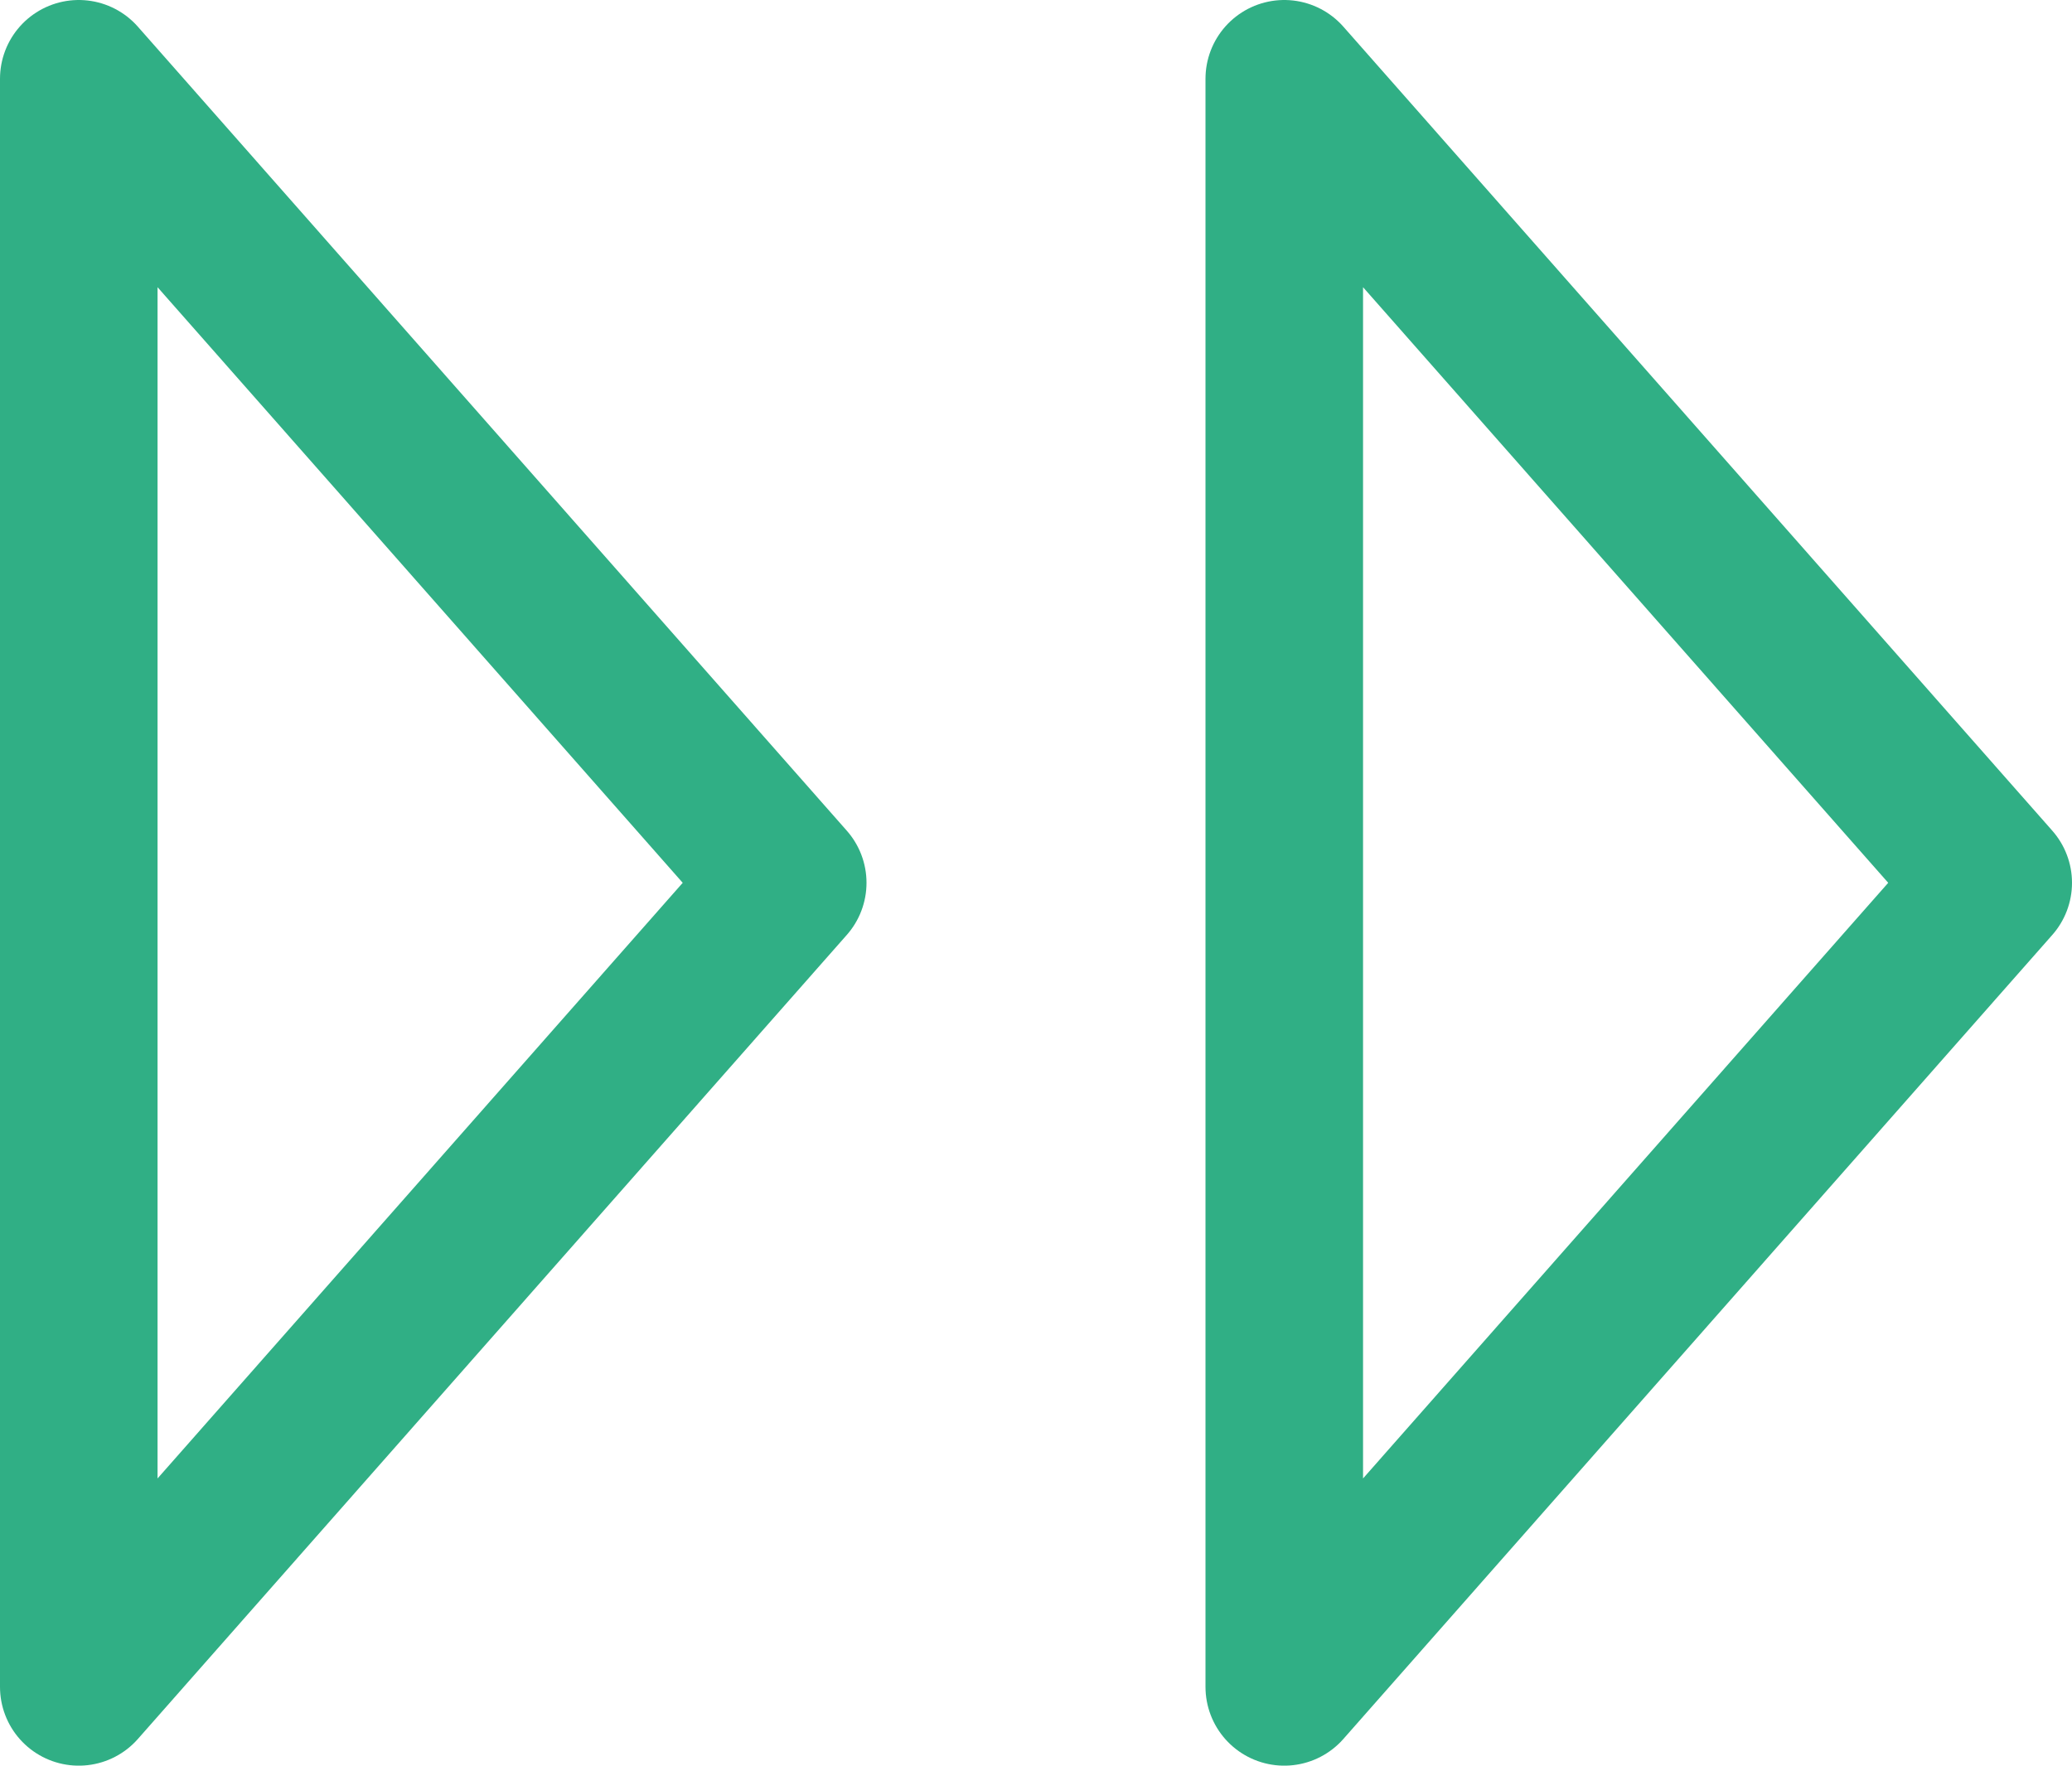
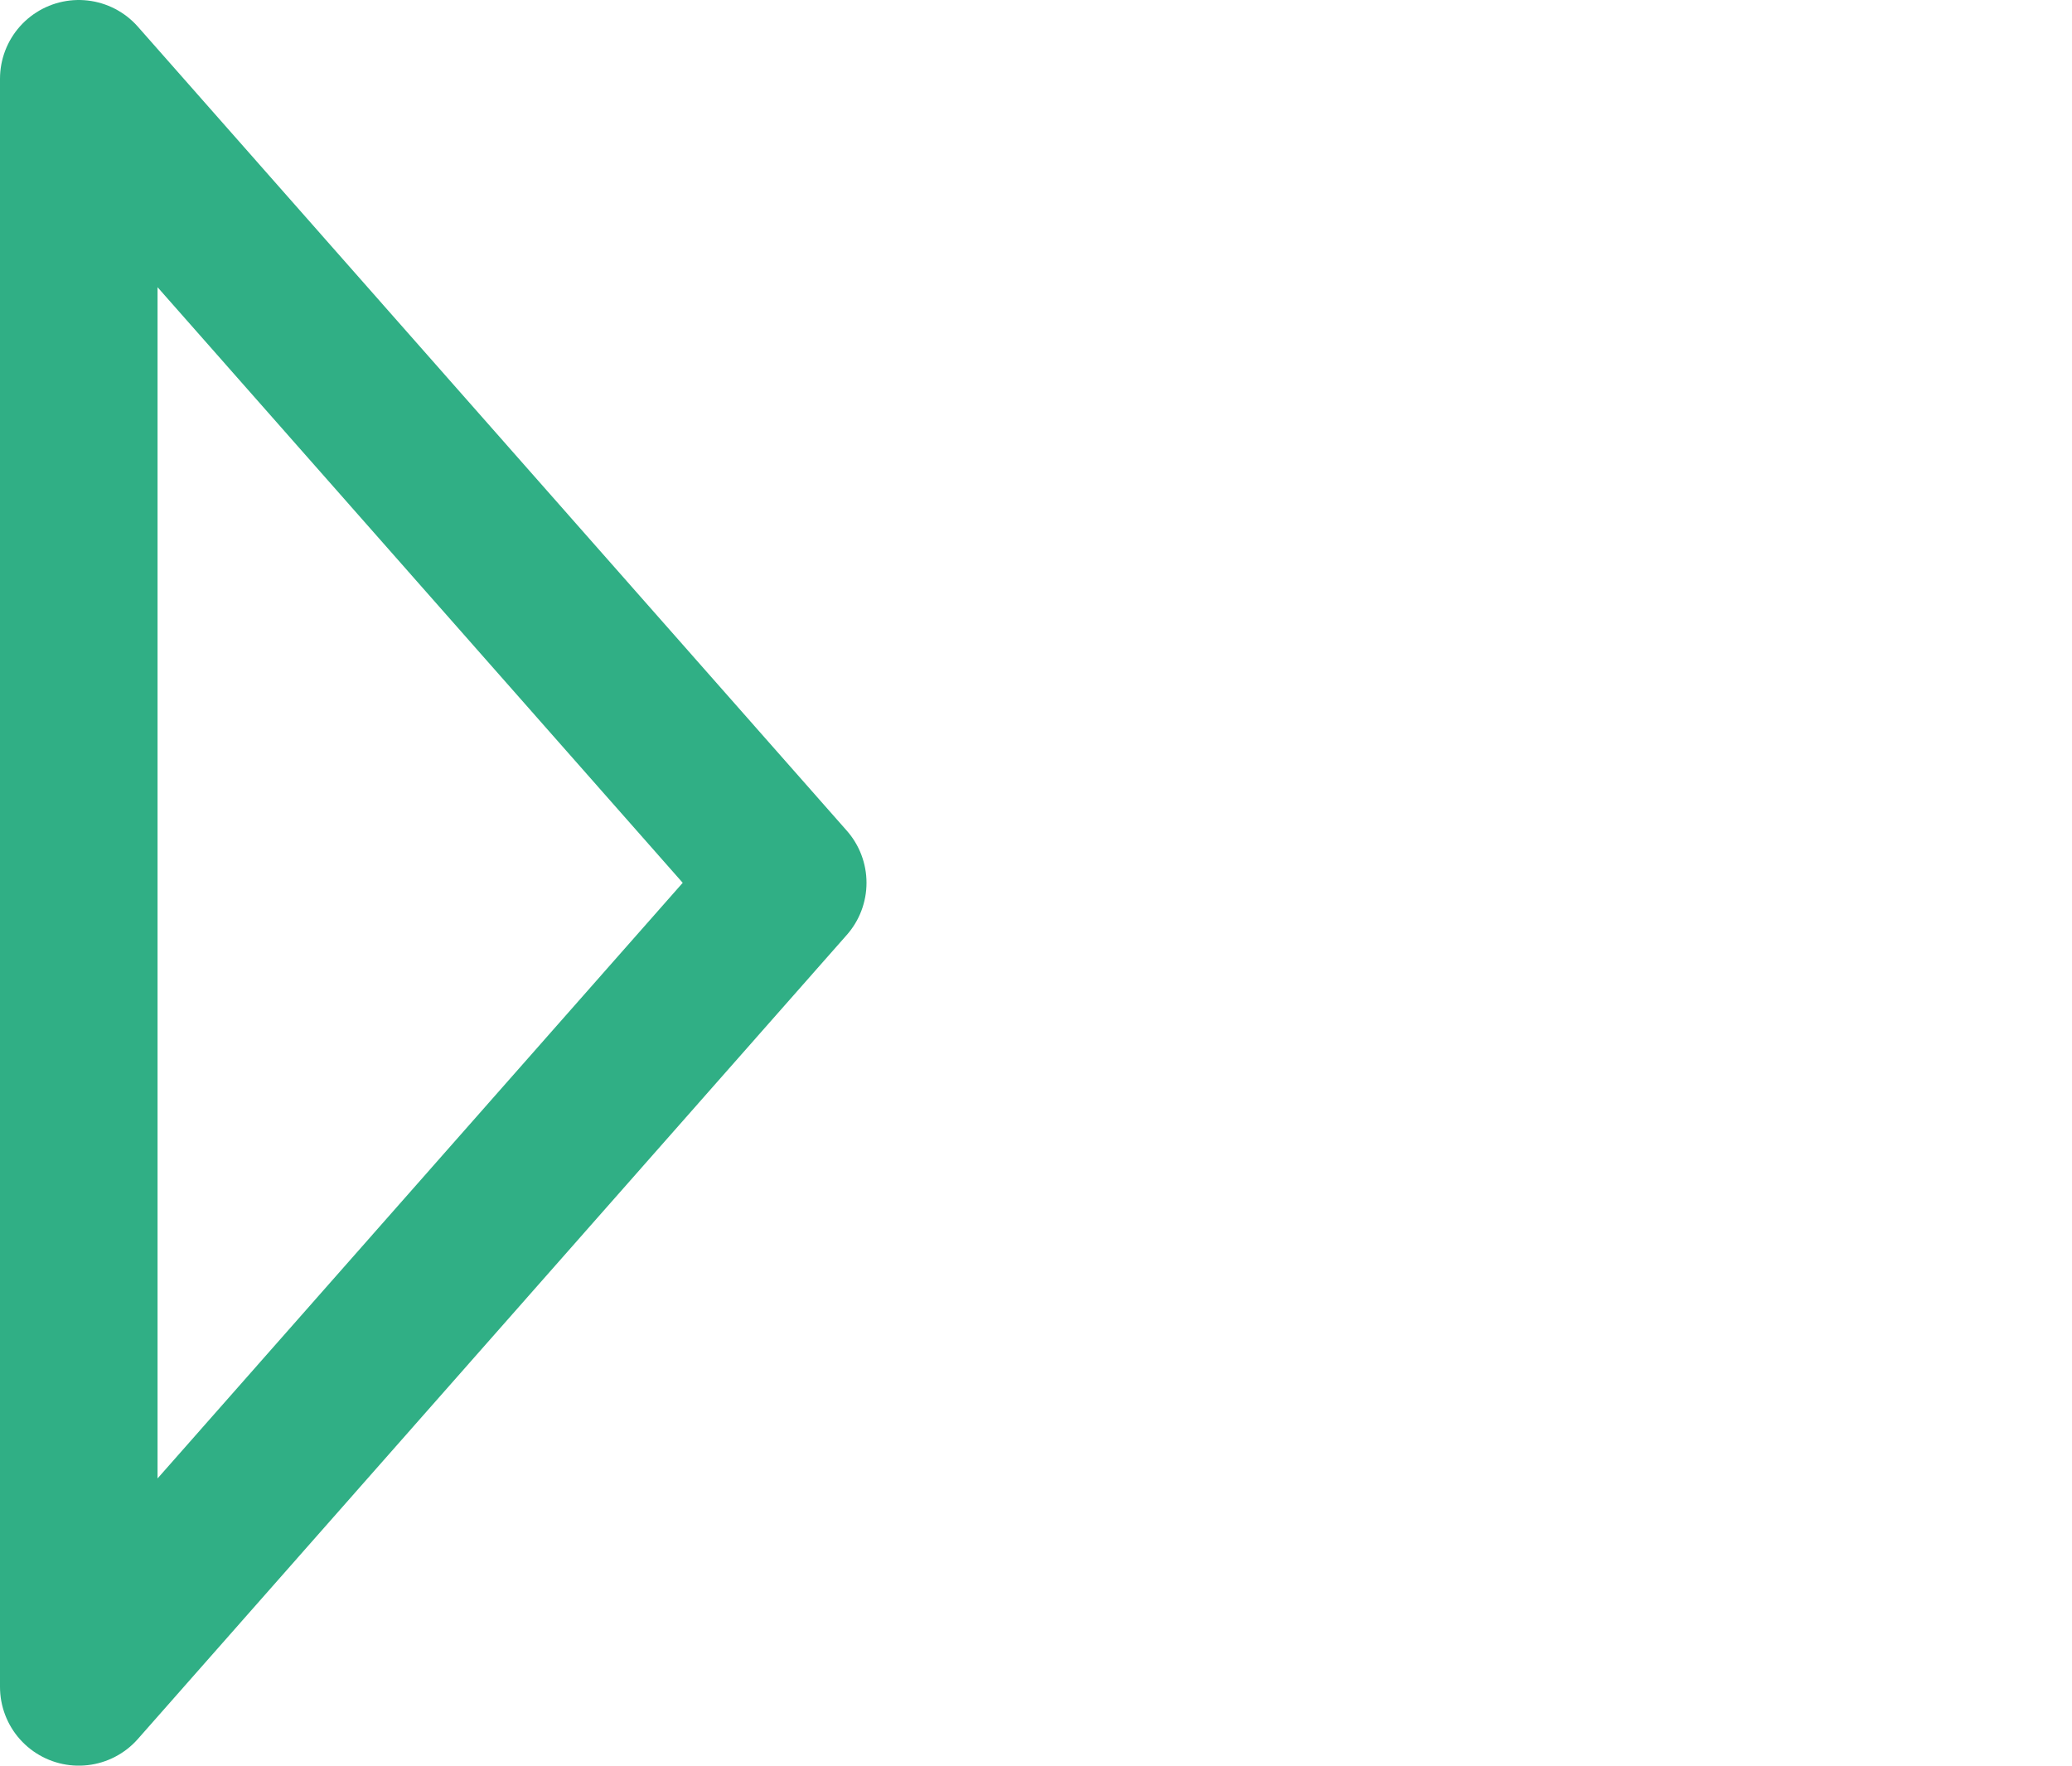
<svg xmlns="http://www.w3.org/2000/svg" width="39.455" height="33.625" viewBox="0 0 39.455 33.625">
  <g id="Icon_feather-fast-forward" data-name="Icon feather-fast-forward" transform="translate(1.5 1.5)">
-     <path id="Path_1459" data-name="Path 1459" d="M19.5,38.125,33,22.812,19.5,7.5Z" transform="translate(3.455 -7.5)" fill="none" stroke="#30af85" stroke-linecap="round" stroke-linejoin="round" stroke-width="3" />
    <path id="Path_1460" data-name="Path 1460" d="M3,38.125,16.5,22.812,3,7.5Z" transform="translate(-3 -7.5)" fill="none" stroke="#30af85" stroke-linecap="round" stroke-linejoin="round" stroke-width="3" />
  </g>
</svg>